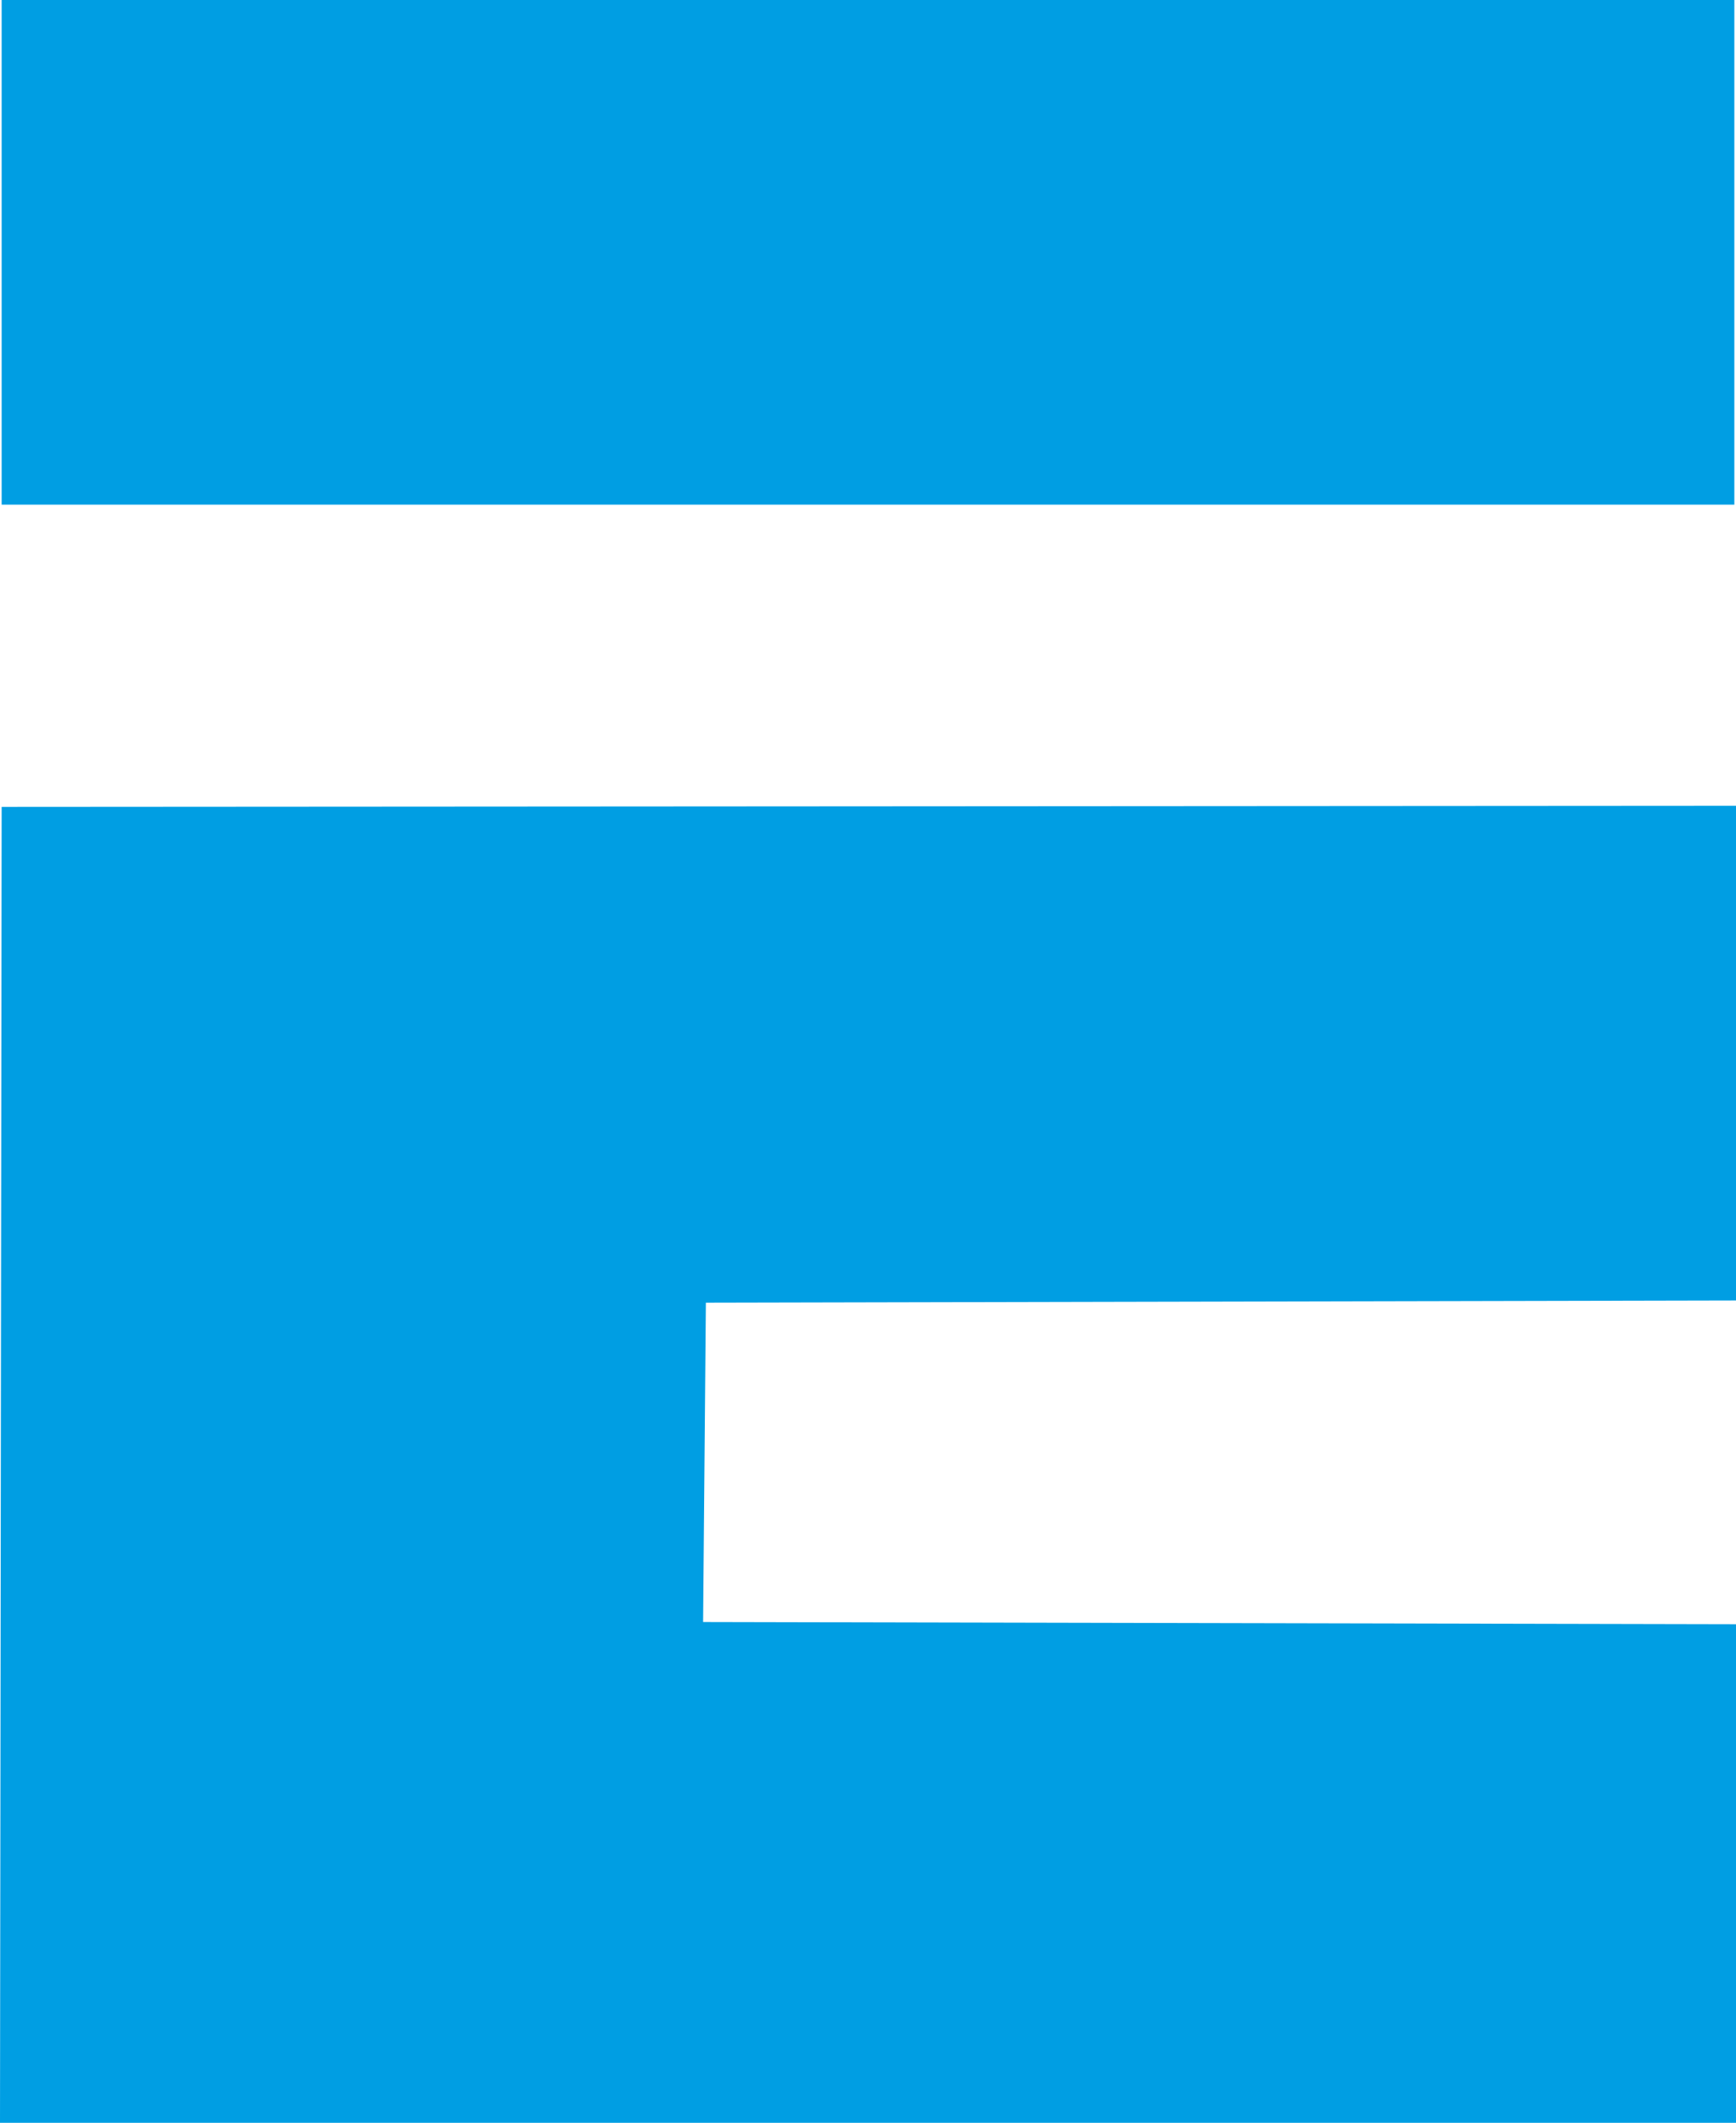
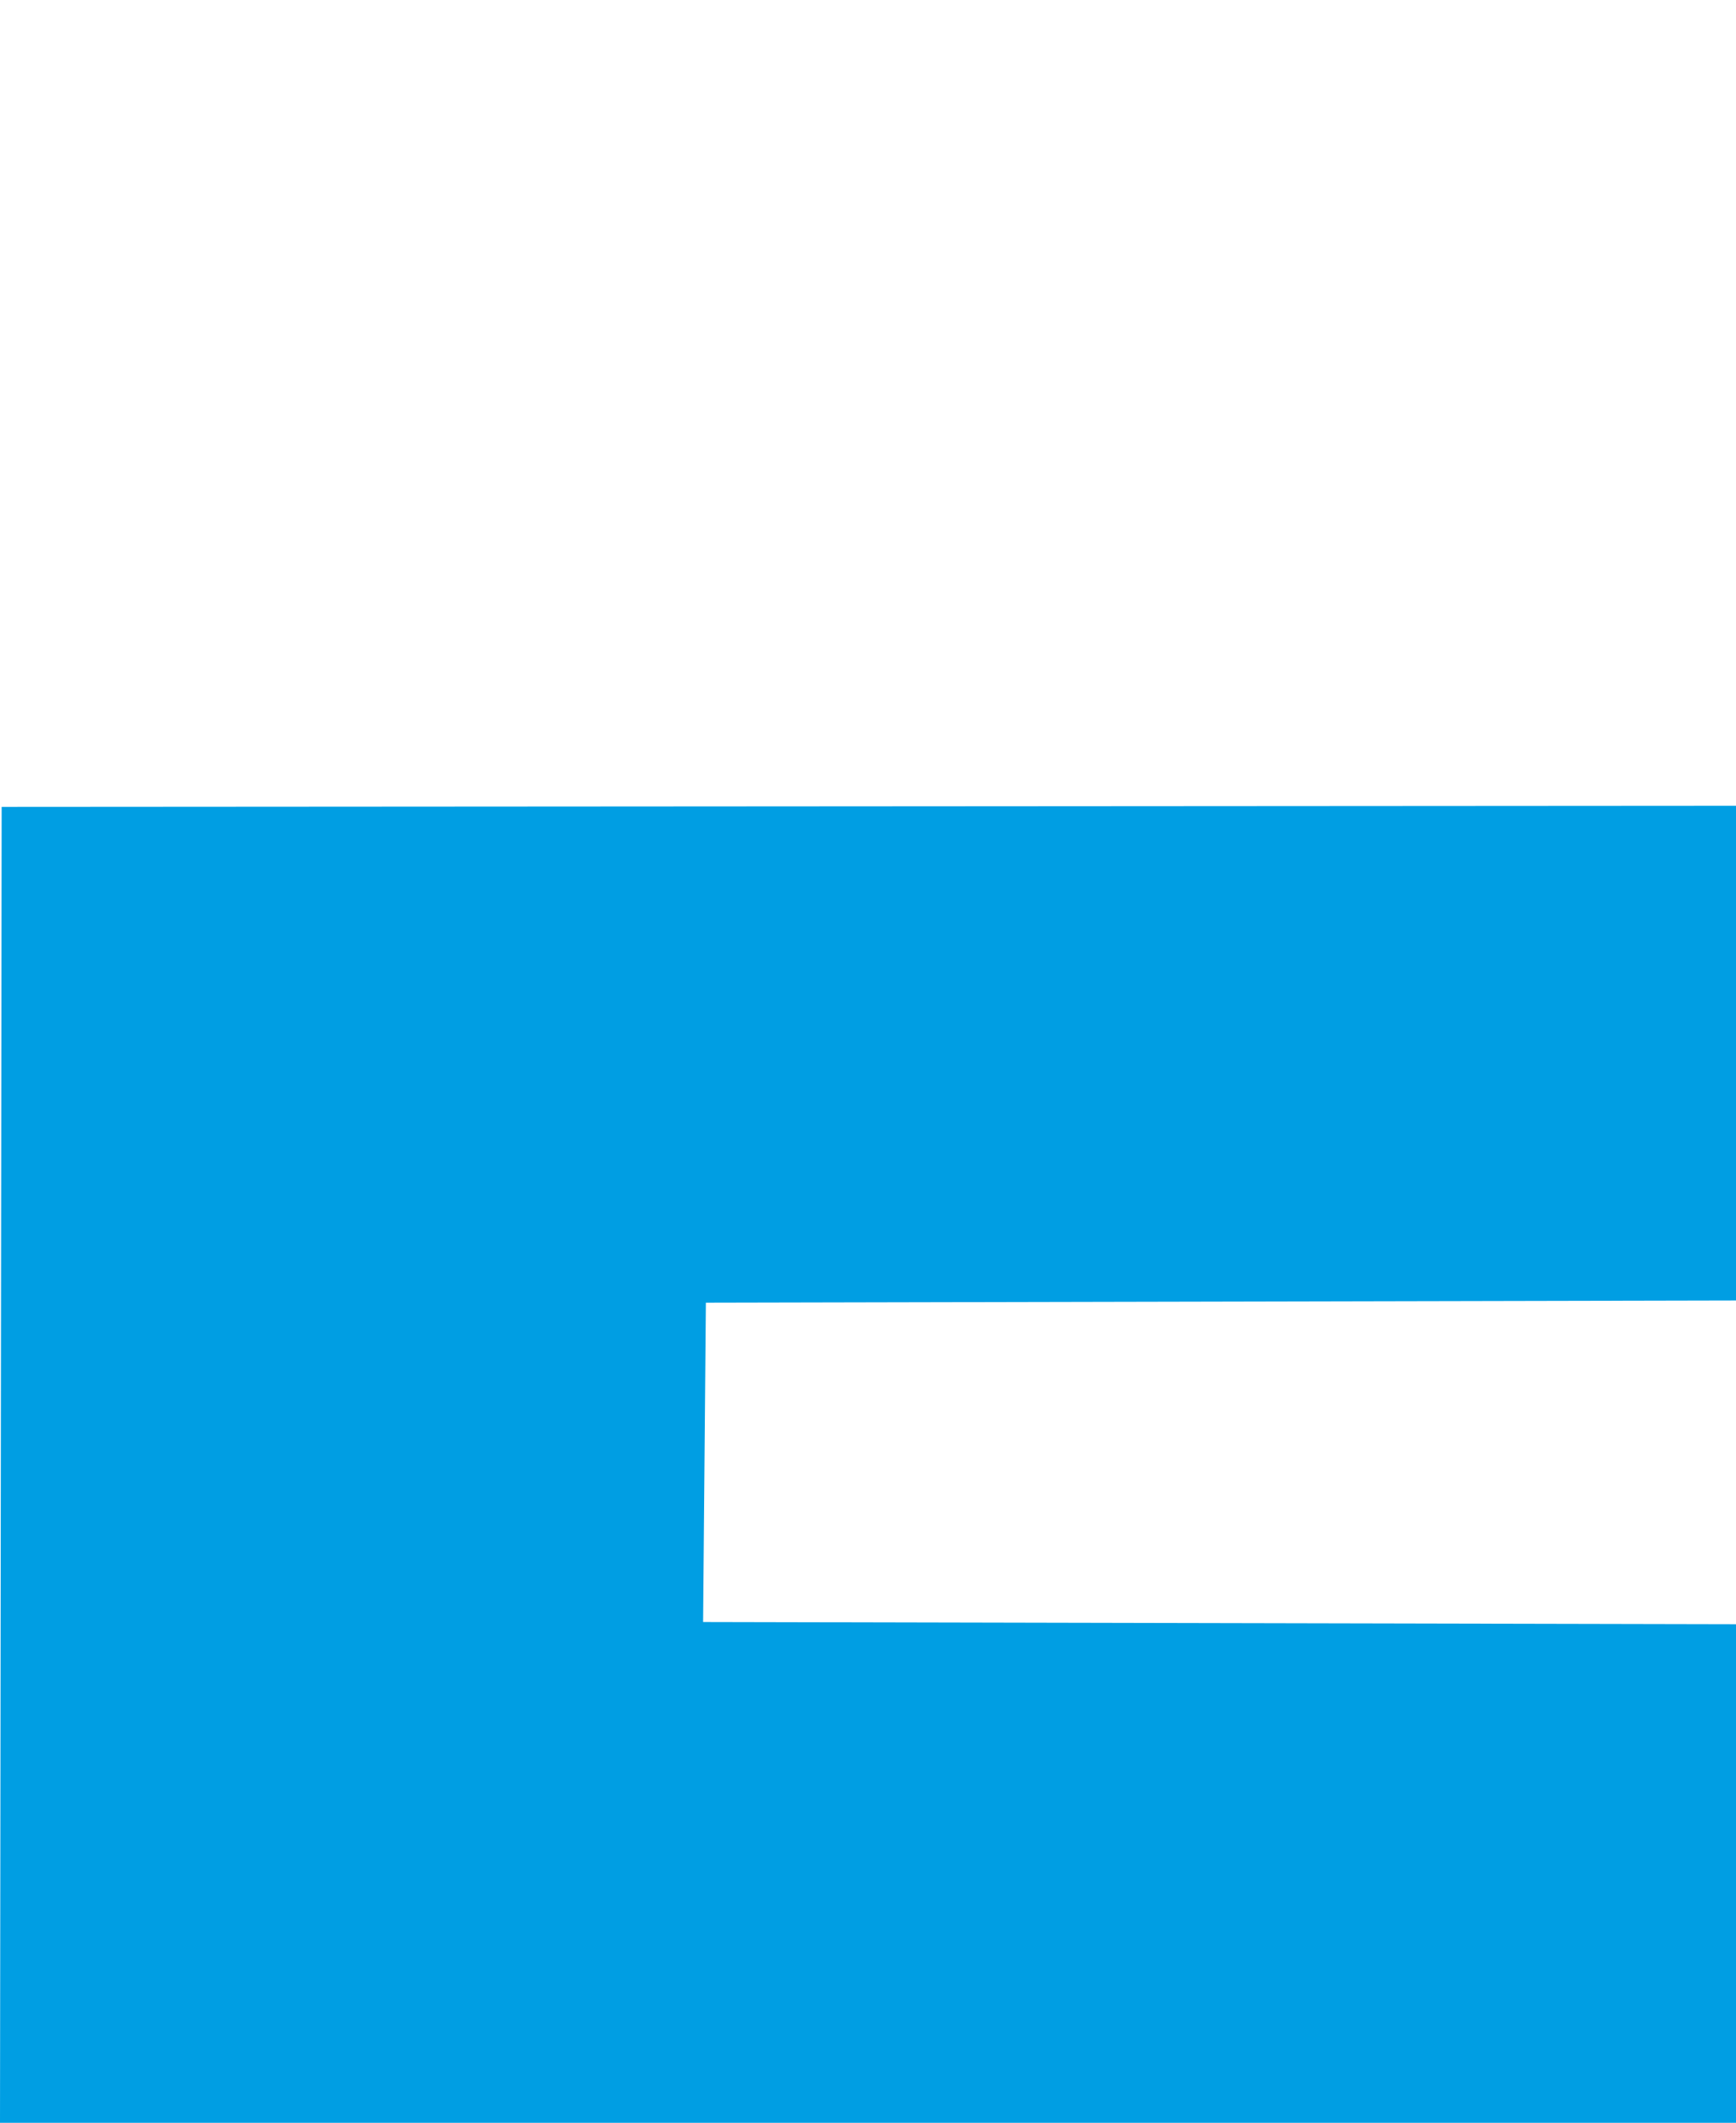
<svg xmlns="http://www.w3.org/2000/svg" id="Layer_2" data-name="Layer 2" viewBox="0 0 31.48 38.49">
  <defs>
    <style>
      .cls-1, .cls-2 {
        fill: #009ee3;
        stroke-width: 0px;
      }

      .cls-2 {
        fill-rule: evenodd;
      }
    </style>
  </defs>
  <g id="Layer_1-2" data-name="Layer 1">
-     <rect class="cls-1" x=".03" width="31.42" height="9.15" />
    <polygon class="cls-2" points="31.48 23.58 31.48 14.61 .03 14.63 0 38.49 31.48 38.49 31.48 29.45 12.75 29.41 12.8 23.62 31.48 23.58" />
  </g>
</svg>